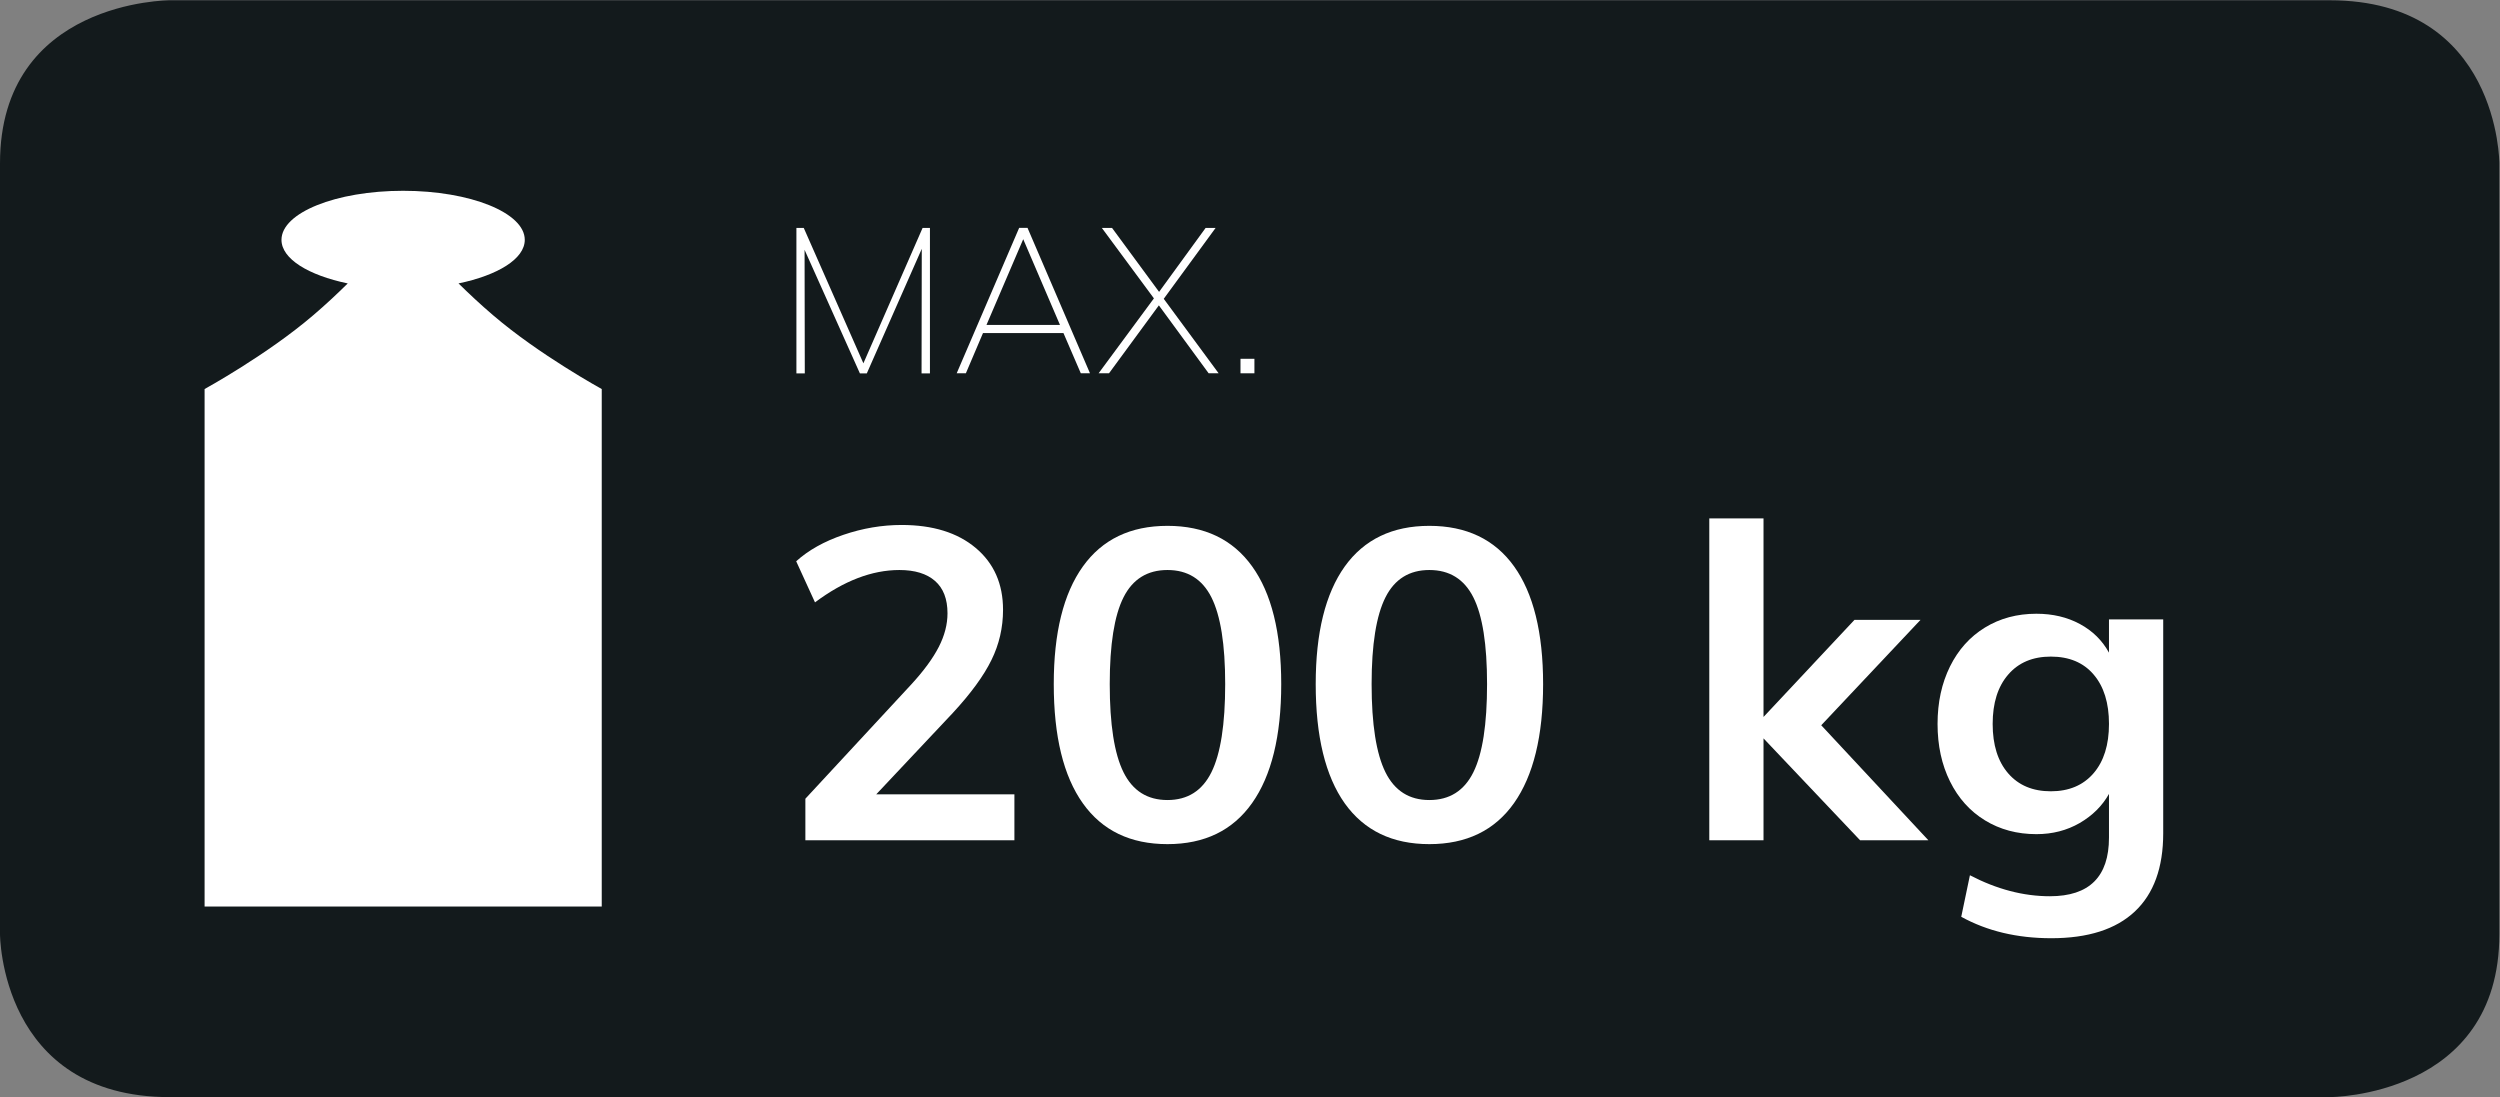
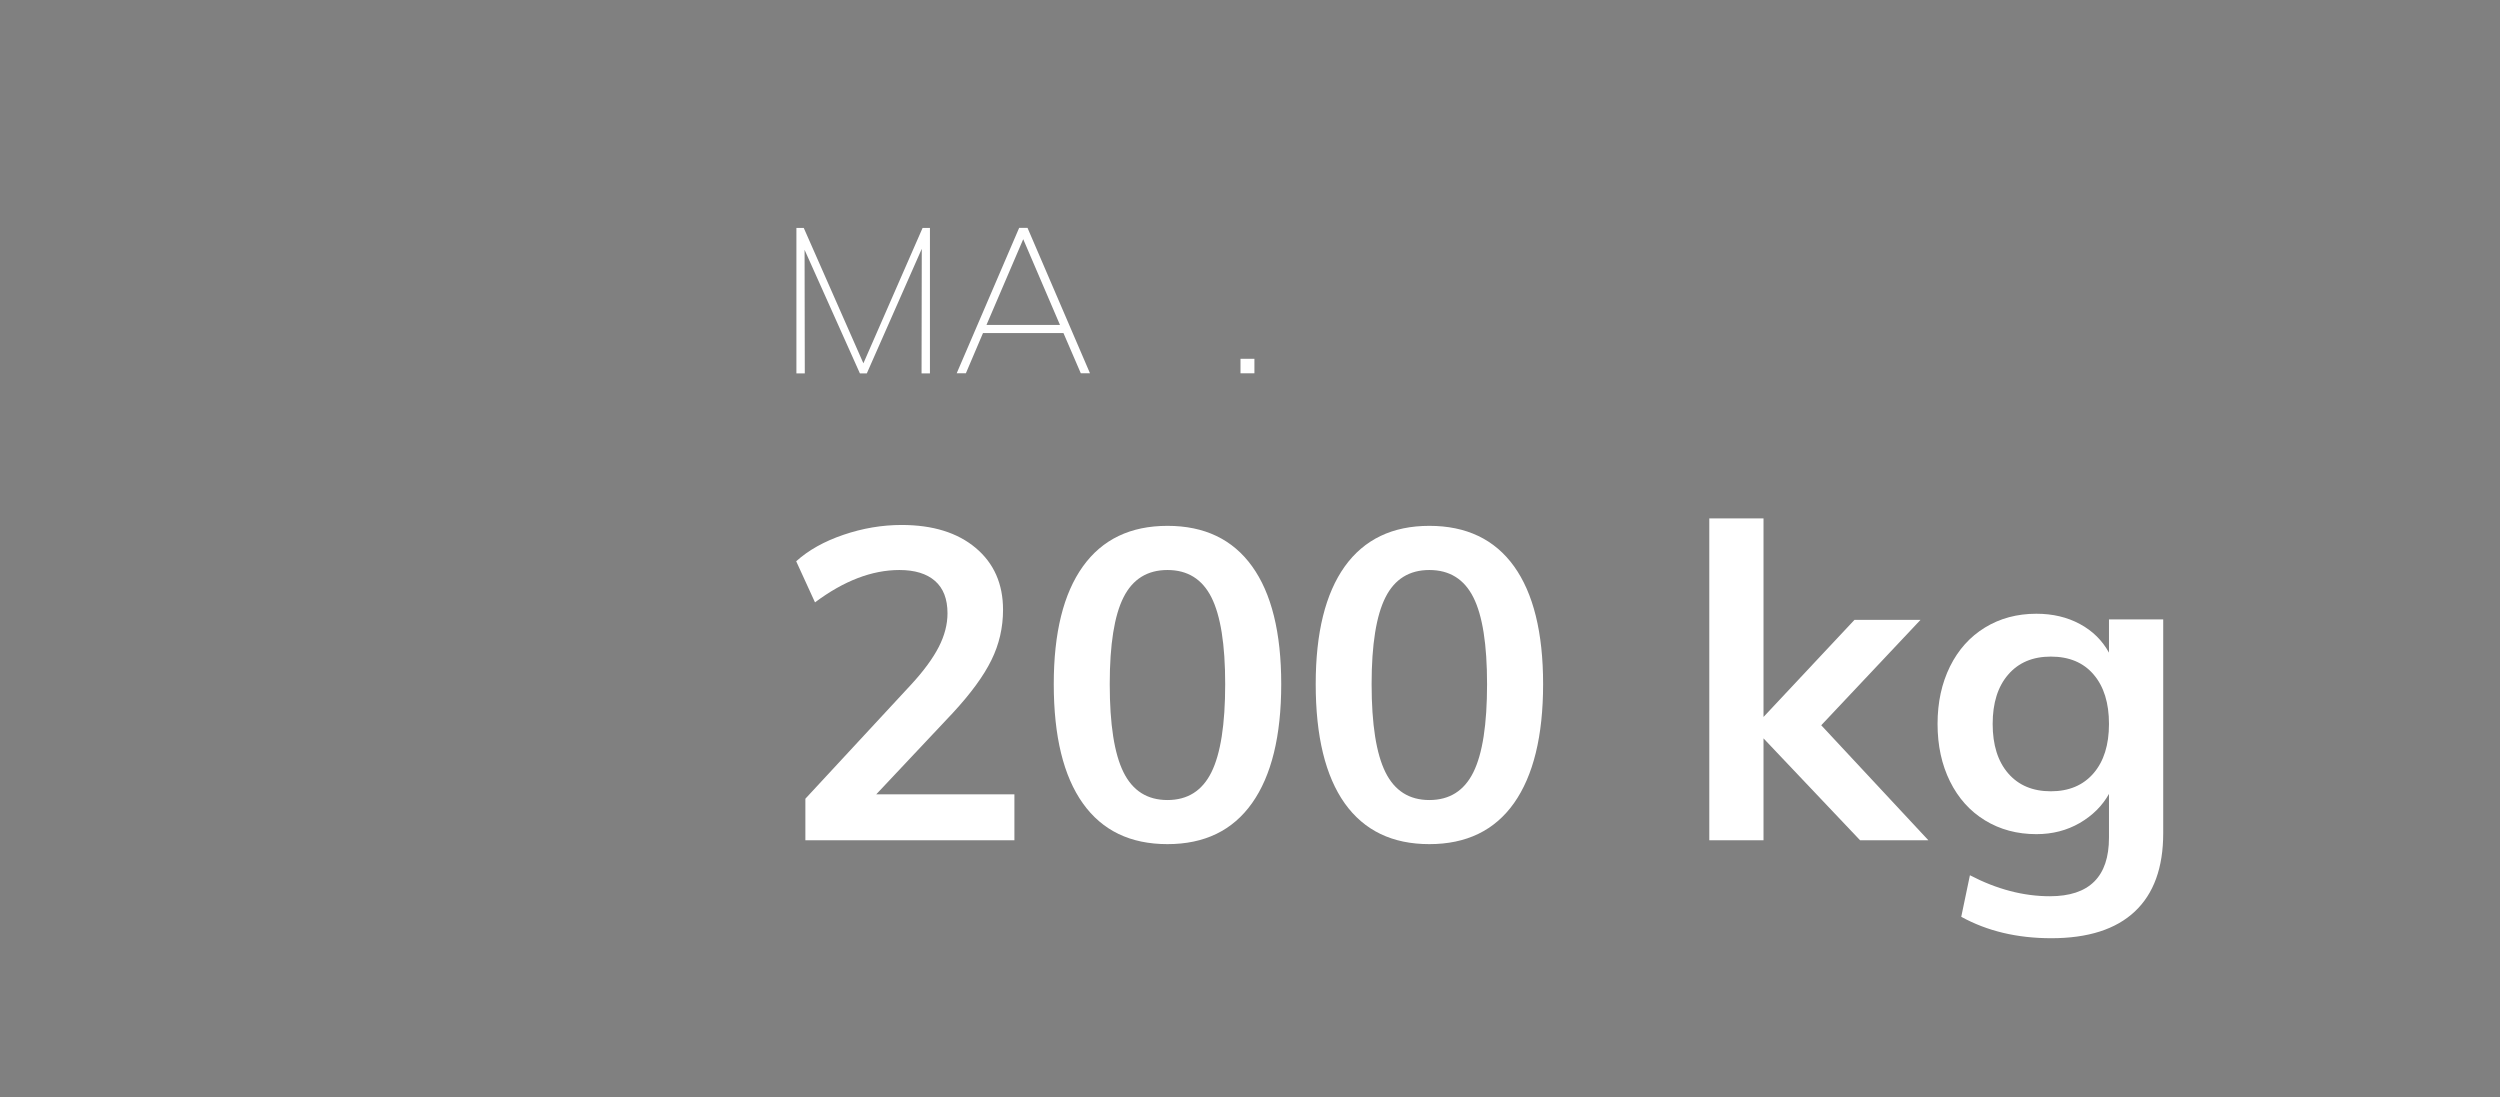
<svg xmlns="http://www.w3.org/2000/svg" viewBox="0 0 45.723 20.064" height="20.064" width="45.723" xml:space="preserve" id="svg2" version="1.1">
  <rect x="0" y="0" width="45.723" height="20.064" fill="#808080" stroke="none" />
  <defs id="defs6">
    <clipPath id="clipPath18" clipPathUnits="userSpaceOnUse">
      <path id="path16" d="M 0,0 H 34.292 V 15.048 H 0 Z" />
    </clipPath>
    <clipPath id="clipPath44" clipPathUnits="userSpaceOnUse">
      <path id="path42" d="M 0,0 H 34.292 V 15.048 H 0 Z" />
    </clipPath>
    <clipPath id="clipPath56" clipPathUnits="userSpaceOnUse">
      <path id="path54" d="M 0,15.048 H 34.292 V 0 H 0 Z" />
    </clipPath>
  </defs>
  <g transform="matrix(1.333,0,0,-1.333,0,20.064)" id="g10">
    <g id="g12">
      <g clip-path="url(#clipPath18)" id="g14">
        <g transform="translate(2.328,15.048)" id="g20">
-           <path id="path22" style="fill:#131a1c;fill-opacity:1;fill-rule:nonzero;stroke:none" d="m 0,0 c 0,0 -2.328,0 -2.328,-2.237 v -10.576 c 0,0 0,-2.236 2.328,-2.236 h 29.636 c 0,0 2.328,0 2.328,2.236 v 10.576 c 0,0 0,2.237 -2.328,2.237 H 0" />
-         </g>
+           </g>
      </g>
    </g>
    <g transform="translate(12.658,11.924)" id="g24">
      <path id="path26" style="fill:#ffffff;fill-opacity:1;fill-rule:nonzero;stroke:none" d="m 0,0 h 0.101 v -1.995 h -0.115 l 0.003,1.709 -0.754,-1.709 H -0.86 L -1.619,-0.3 -1.616,-1.995 H -1.731 V 0 h 0.101 l 0.818,-1.857 z" />
    </g>
    <g transform="translate(13.535,10.594)" id="g28">
      <path id="path30" style="fill:#ffffff;fill-opacity:1;fill-rule:nonzero;stroke:none" d="M 0,0 H 1.008 L 0.504,1.176 Z M 1.294,-0.664 1.056,-0.112 H -0.048 L -0.283,-0.664 H -0.409 L 0.448,1.331 H 0.563 L 1.42,-0.664 Z" />
    </g>
    <g transform="translate(15.967,10.952)" id="g32">
-       <path id="path34" style="fill:#ffffff;fill-opacity:1;fill-rule:nonzero;stroke:none" d="M 0,0 0.753,-1.022 H 0.616 l -0.683,0.932 -0.684,-0.932 h -0.143 l 0.759,1.028 -0.714,0.966 h 0.14 l 0.645,-0.877 0.638,0.877 h 0.137 z" />
-     </g>
+       </g>
    <path id="path36" style="fill:#ffffff;fill-opacity:1;fill-rule:nonzero;stroke:none" d="m 17.02,9.93 h 0.191 v 0.199 H 17.02 Z" />
    <g id="g38">
      <g clip-path="url(#clipPath44)" id="g40">
        <g transform="translate(6.291,11.163)" id="g46">
-           <path id="path48" style="fill:#ffffff;fill-opacity:1;fill-rule:nonzero;stroke:none" d="m 0,0 c 0.537,0.112 0.909,0.336 0.909,0.598 0,0.372 -0.747,0.673 -1.669,0.673 -0.922,0 -1.669,-0.301 -1.669,-0.673 0,-0.262 0.372,-0.486 0.909,-0.598 -0.141,-0.139 -0.299,-0.288 -0.474,-0.437 -0.633,-0.542 -1.49,-1.012 -1.49,-1.012 v -7.1 h 5.449 v 7.1 c 0,0 -0.858,0.47 -1.49,1.012 C 0.3,-0.288 0.142,-0.139 0,0" />
-         </g>
+           </g>
      </g>
    </g>
    <g id="g50">
      <g clip-path="url(#clipPath56)" id="g52">
        <g transform="translate(13.918,4.153)" id="g58">
          <path id="path60" style="fill:#ffffff;fill-opacity:1;fill-rule:nonzero;stroke:none" d="m 0,0 v -0.63 h -2.868 v 0.57 l 1.452,1.567 c 0.172,0.187 0.298,0.359 0.378,0.515 0.08,0.156 0.12,0.31 0.12,0.462 0,0.196 -0.057,0.344 -0.171,0.444 -0.114,0.1 -0.277,0.15 -0.489,0.15 -0.376,0 -0.762,-0.148 -1.158,-0.444 l -0.258,0.564 c 0.168,0.152 0.384,0.273 0.648,0.363 0.264,0.09 0.53,0.135 0.798,0.135 0.428,0 0.767,-0.105 1.017,-0.315 0.25,-0.21 0.375,-0.493 0.375,-0.849 0,-0.244 -0.053,-0.474 -0.159,-0.689 C -0.421,1.626 -0.598,1.384 -0.846,1.116 L -1.896,0 Z" />
        </g>
        <g transform="translate(16.621,4.456)" id="g62">
          <path id="path64" style="fill:#ffffff;fill-opacity:1;fill-rule:nonzero;stroke:none" d="M 0,0 C 0.126,0.254 0.189,0.657 0.189,1.21 0.189,1.753 0.126,2.15 0,2.4 -0.126,2.65 -0.327,2.775 -0.603,2.775 -0.879,2.775 -1.08,2.65 -1.206,2.4 -1.332,2.15 -1.395,1.753 -1.395,1.21 c 0,-0.553 0.063,-0.956 0.189,-1.21 0.126,-0.254 0.327,-0.381 0.603,-0.381 0.276,0 0.477,0.127 0.603,0.381 m -1.764,-0.426 c -0.266,0.374 -0.399,0.919 -0.399,1.636 0,0.704 0.133,1.241 0.399,1.613 0.266,0.372 0.653,0.558 1.161,0.558 0.508,0 0.895,-0.185 1.161,-0.555 0.266,-0.369 0.4,-0.909 0.4,-1.616 0,-0.713 -0.134,-1.257 -0.4,-1.633 -0.266,-0.376 -0.653,-0.563 -1.161,-0.563 -0.508,0 -0.895,0.186 -1.161,0.56" />
        </g>
        <g transform="translate(20.215,4.456)" id="g66">
          <path id="path68" style="fill:#ffffff;fill-opacity:1;fill-rule:nonzero;stroke:none" d="M 0,0 C 0.126,0.254 0.188,0.657 0.188,1.21 0.188,1.753 0.126,2.15 0,2.4 -0.126,2.65 -0.327,2.775 -0.604,2.775 -0.879,2.775 -1.08,2.65 -1.206,2.4 -1.332,2.15 -1.396,1.753 -1.396,1.21 c 0,-0.553 0.064,-0.956 0.19,-1.21 0.126,-0.254 0.327,-0.381 0.602,-0.381 0.277,0 0.478,0.127 0.604,0.381 m -1.765,-0.426 c -0.265,0.374 -0.398,0.919 -0.398,1.636 0,0.704 0.133,1.241 0.398,1.613 0.267,0.372 0.654,0.558 1.161,0.558 0.508,0 0.896,-0.185 1.162,-0.555 0.265,-0.369 0.399,-0.909 0.399,-1.616 0,-0.713 -0.134,-1.257 -0.399,-1.633 -0.266,-0.376 -0.654,-0.563 -1.162,-0.563 -0.507,0 -0.894,0.186 -1.161,0.56" />
        </g>
        <g transform="translate(26.458,3.523)" id="g70">
          <path id="path72" style="fill:#ffffff;fill-opacity:1;fill-rule:nonzero;stroke:none" d="M 0,0 H -0.937 L -2.262,1.398 V 0 h -0.744 v 4.416 h 0.744 V 1.692 l 1.248,1.332 h 0.906 L -1.47,1.578 Z" />
        </g>
        <g transform="translate(28.723,4.441)" id="g74">
          <path id="path76" style="fill:#ffffff;fill-opacity:1;fill-rule:nonzero;stroke:none" d="m 0,0 c 0.142,0.164 0.213,0.39 0.213,0.678 0,0.288 -0.07,0.513 -0.21,0.677 C -0.137,1.52 -0.333,1.602 -0.585,1.602 -0.833,1.602 -1.028,1.52 -1.17,1.355 -1.312,1.191 -1.383,0.966 -1.383,0.678 -1.383,0.39 -1.312,0.164 -1.17,0 c 0.142,-0.164 0.337,-0.246 0.585,-0.246 0.248,0 0.443,0.082 0.585,0.246 m 0.957,2.112 v -2.934 c 0,-0.472 -0.13,-0.83 -0.39,-1.074 -0.26,-0.244 -0.642,-0.366 -1.146,-0.366 -0.468,0 -0.88,0.098 -1.235,0.294 l 0.119,0.57 c 0.368,-0.192 0.734,-0.288 1.098,-0.288 0.54,0 0.81,0.268 0.81,0.804 v 0.6 c -0.092,-0.164 -0.226,-0.297 -0.401,-0.399 -0.177,-0.102 -0.374,-0.153 -0.595,-0.153 -0.264,0 -0.499,0.063 -0.705,0.189 -0.206,0.126 -0.366,0.304 -0.48,0.534 -0.114,0.23 -0.171,0.493 -0.171,0.789 0,0.296 0.057,0.558 0.171,0.789 0.114,0.23 0.274,0.408 0.48,0.534 0.206,0.126 0.441,0.189 0.705,0.189 0.224,0 0.423,-0.047 0.597,-0.141 0.174,-0.094 0.307,-0.225 0.399,-0.393 v 0.456 z" />
        </g>
      </g>
    </g>
  </g>
</svg>